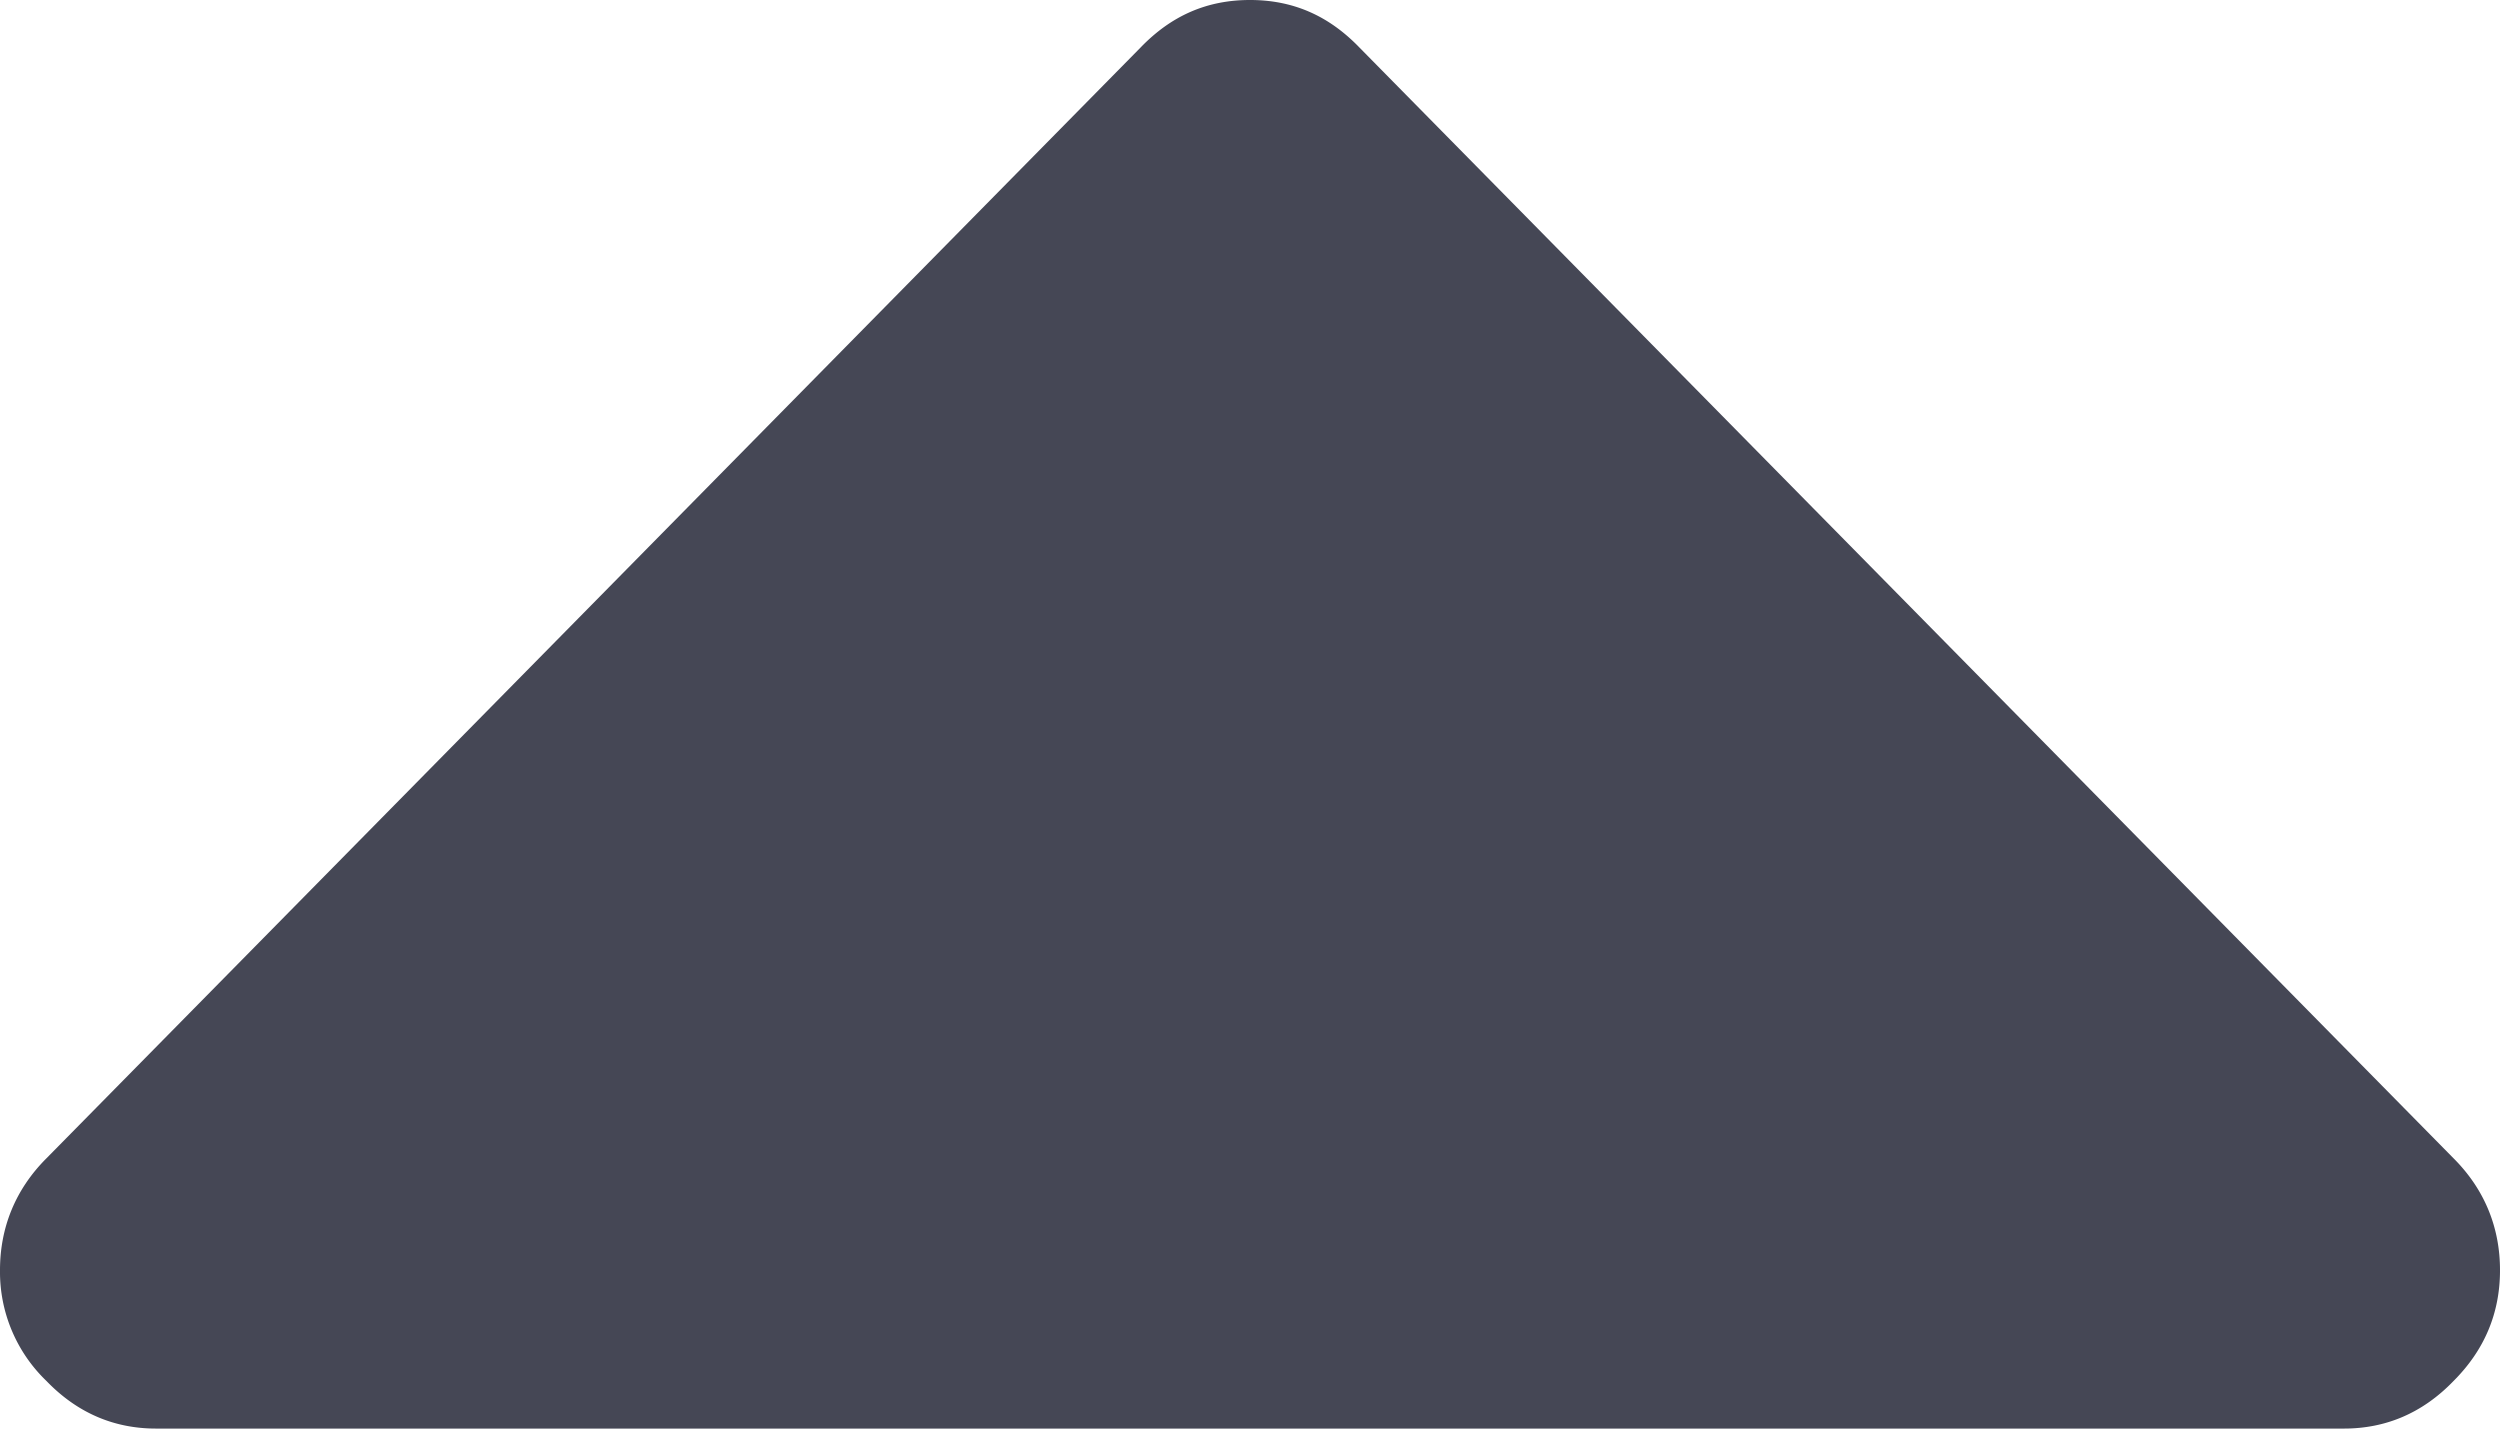
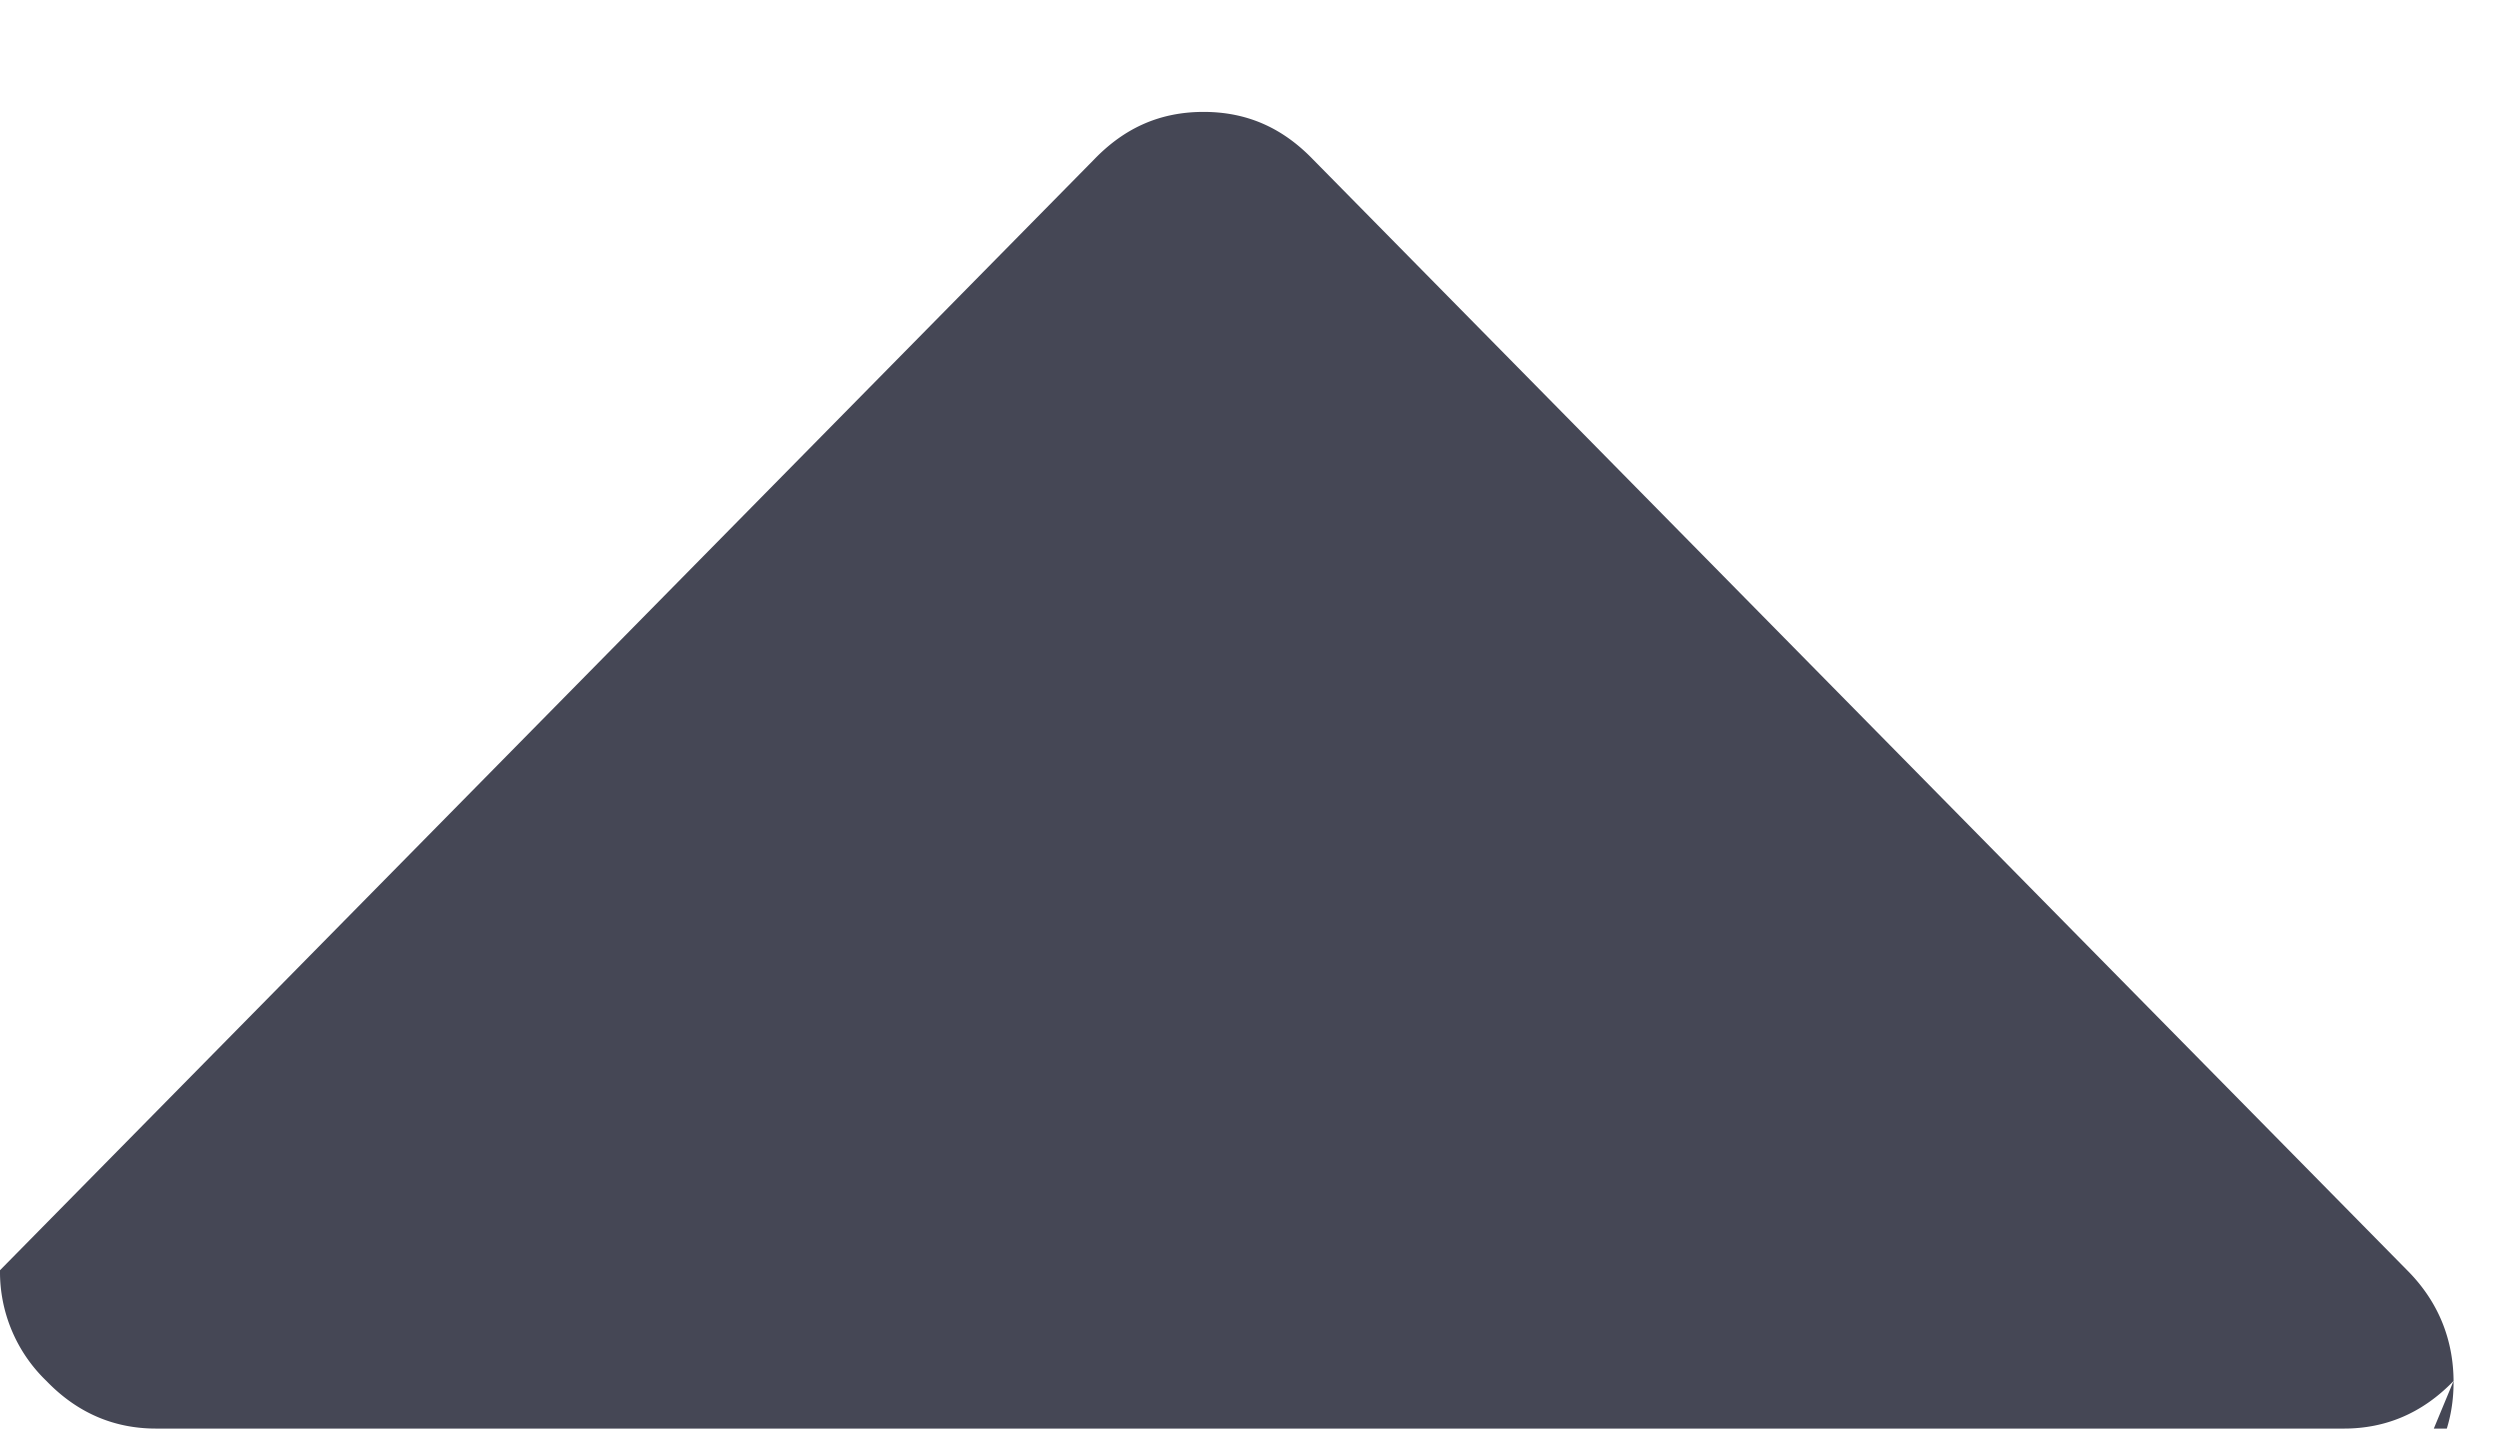
<svg xmlns="http://www.w3.org/2000/svg" xmlns:xlink="http://www.w3.org/1999/xlink" width="21" height="12" viewBox="0 0 21 12">
  <defs>
-     <path id="a" d="M1421.61 554.6c-.26.27-.57.4-.92.4h-18.38c-.35 0-.66-.13-.92-.4a1.27 1.27 0 0 1-.39-.93c0-.36.13-.68.39-.94l9.19-9.33c.26-.27.56-.4.92-.4s.66.13.92.4l9.19 9.33c.26.26.39.58.39.94s-.13.67-.39.93z" />
+     <path id="a" d="M1421.61 554.6c-.26.27-.57.4-.92.4h-18.38c-.35 0-.66-.13-.92-.4a1.27 1.27 0 0 1-.39-.93l9.19-9.33c.26-.27.56-.4.92-.4s.66.13.92.4l9.19 9.33c.26.26.39.58.39.94s-.13.67-.39.93z" />
  </defs>
  <g transform="translate(-1401 -543)">
    <use fill="#454755" xlink:href="#a" />
  </g>
</svg>